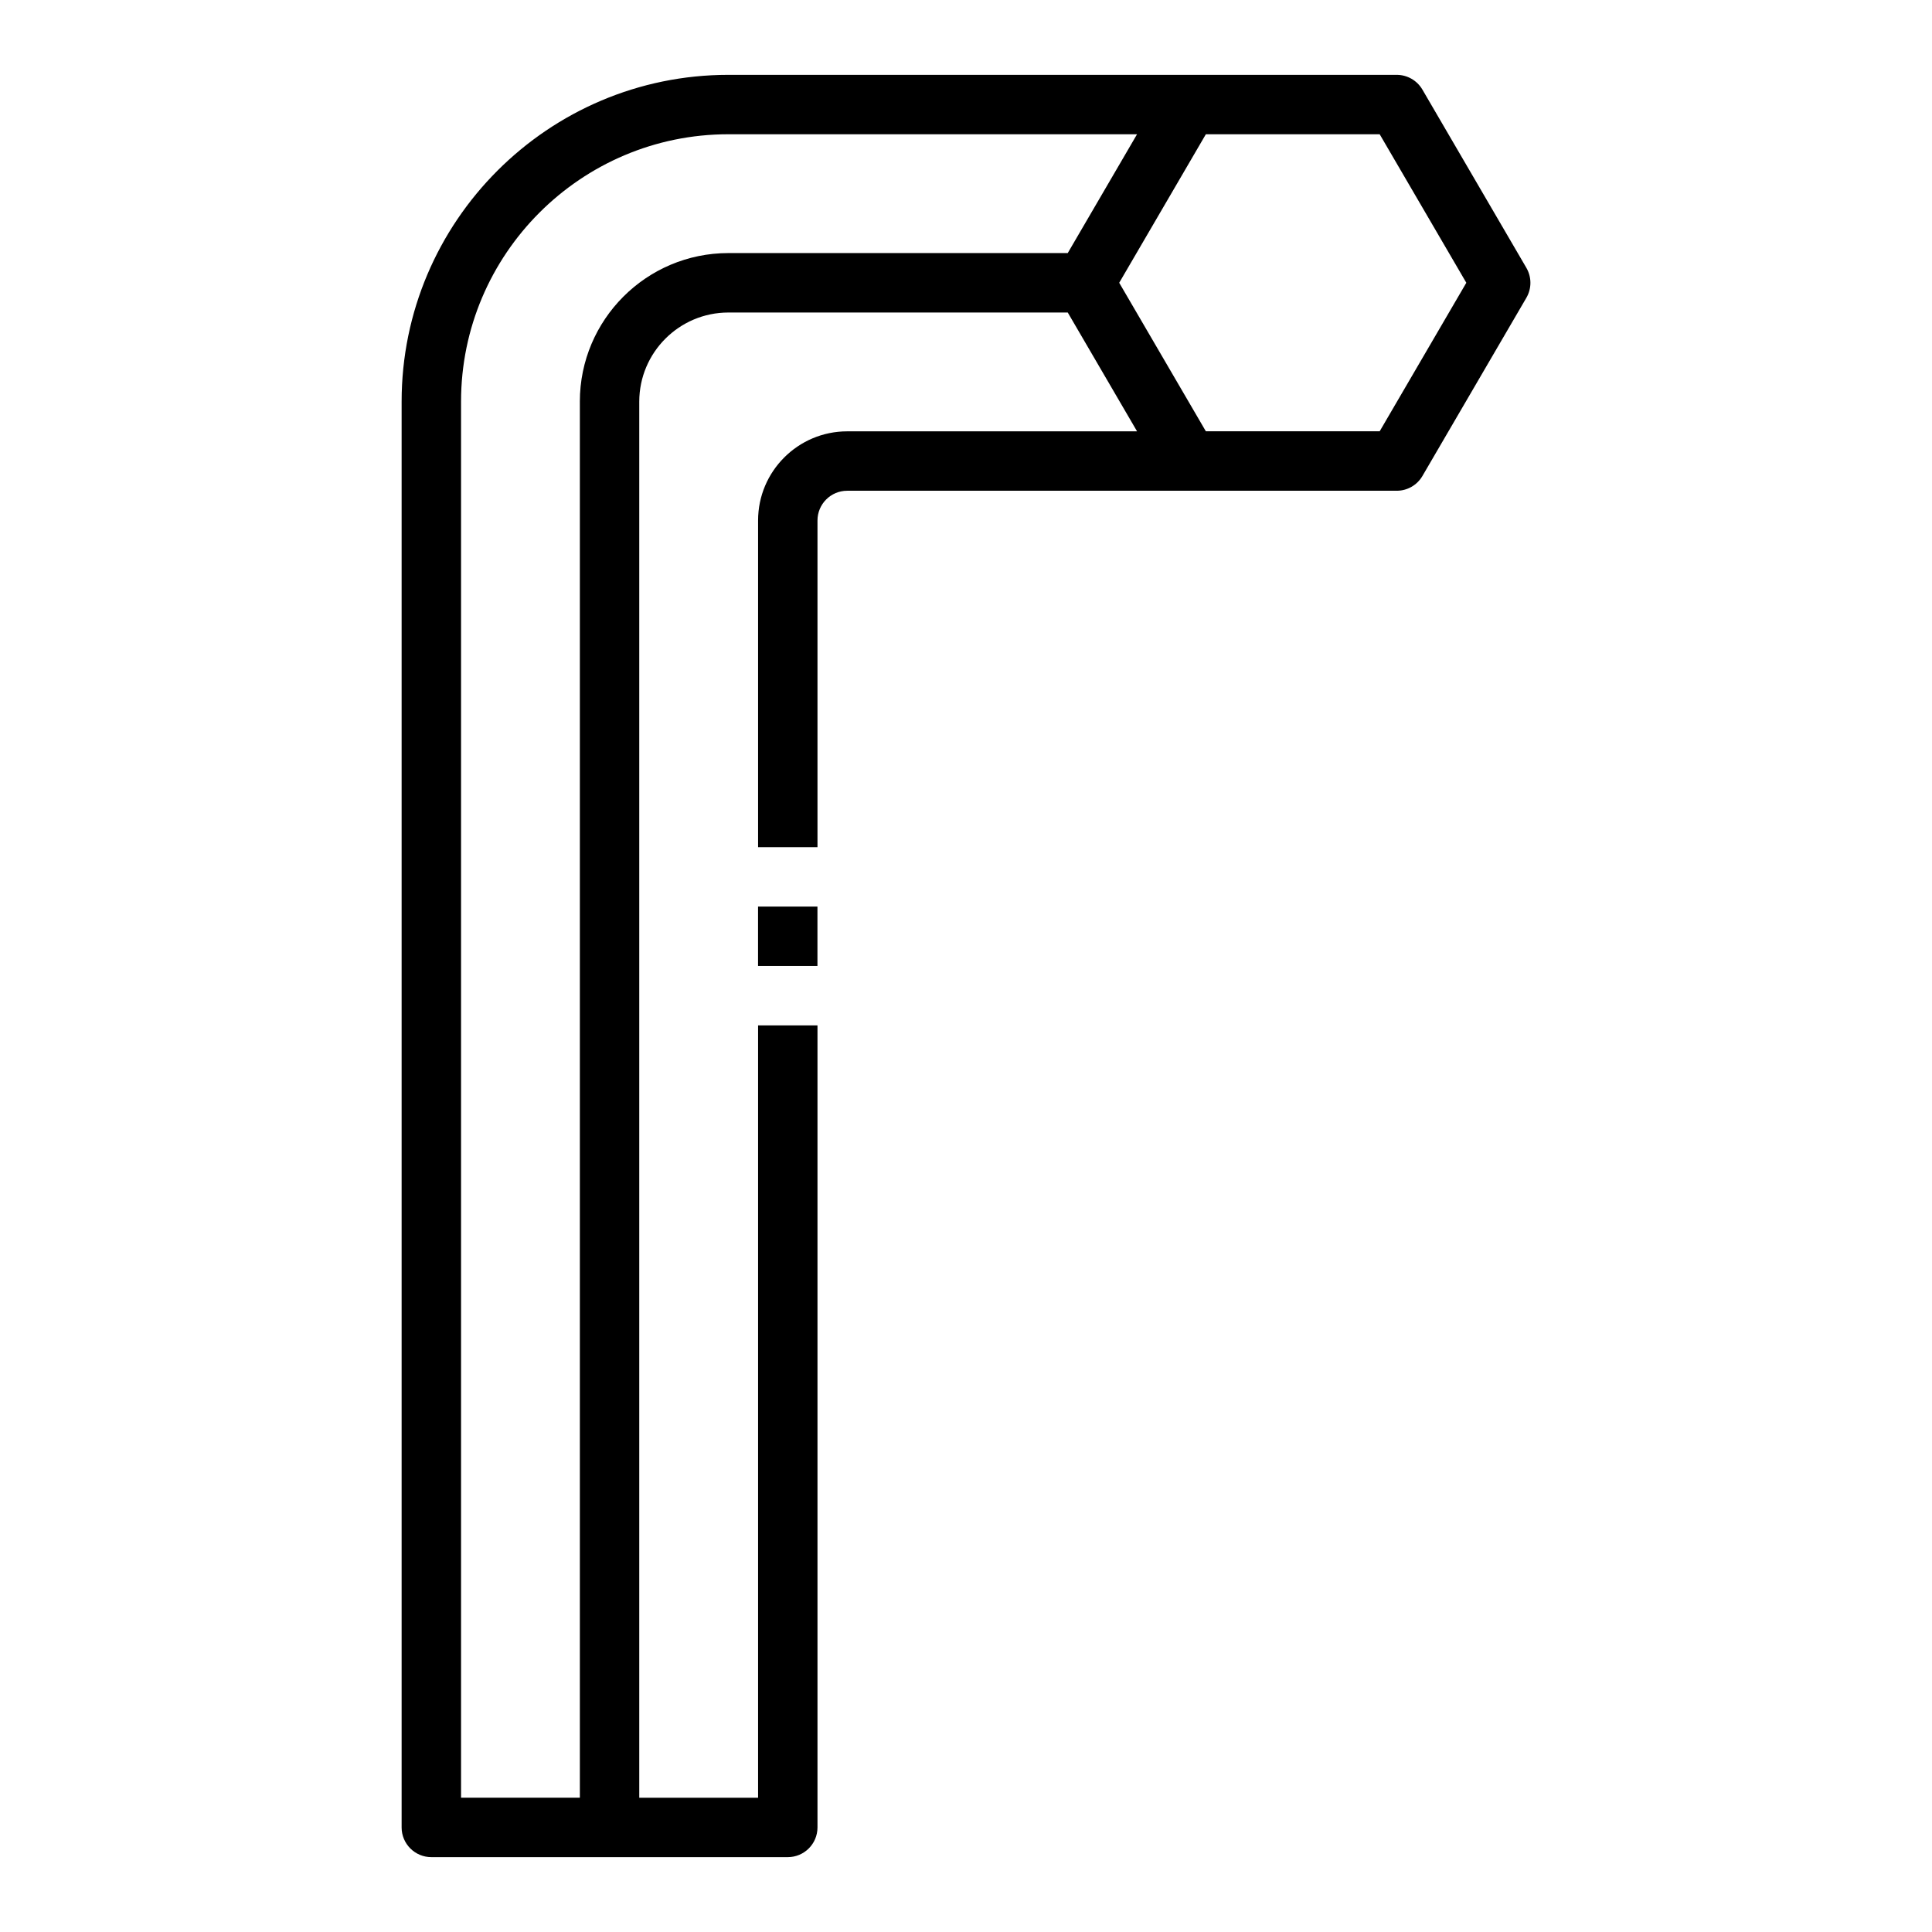
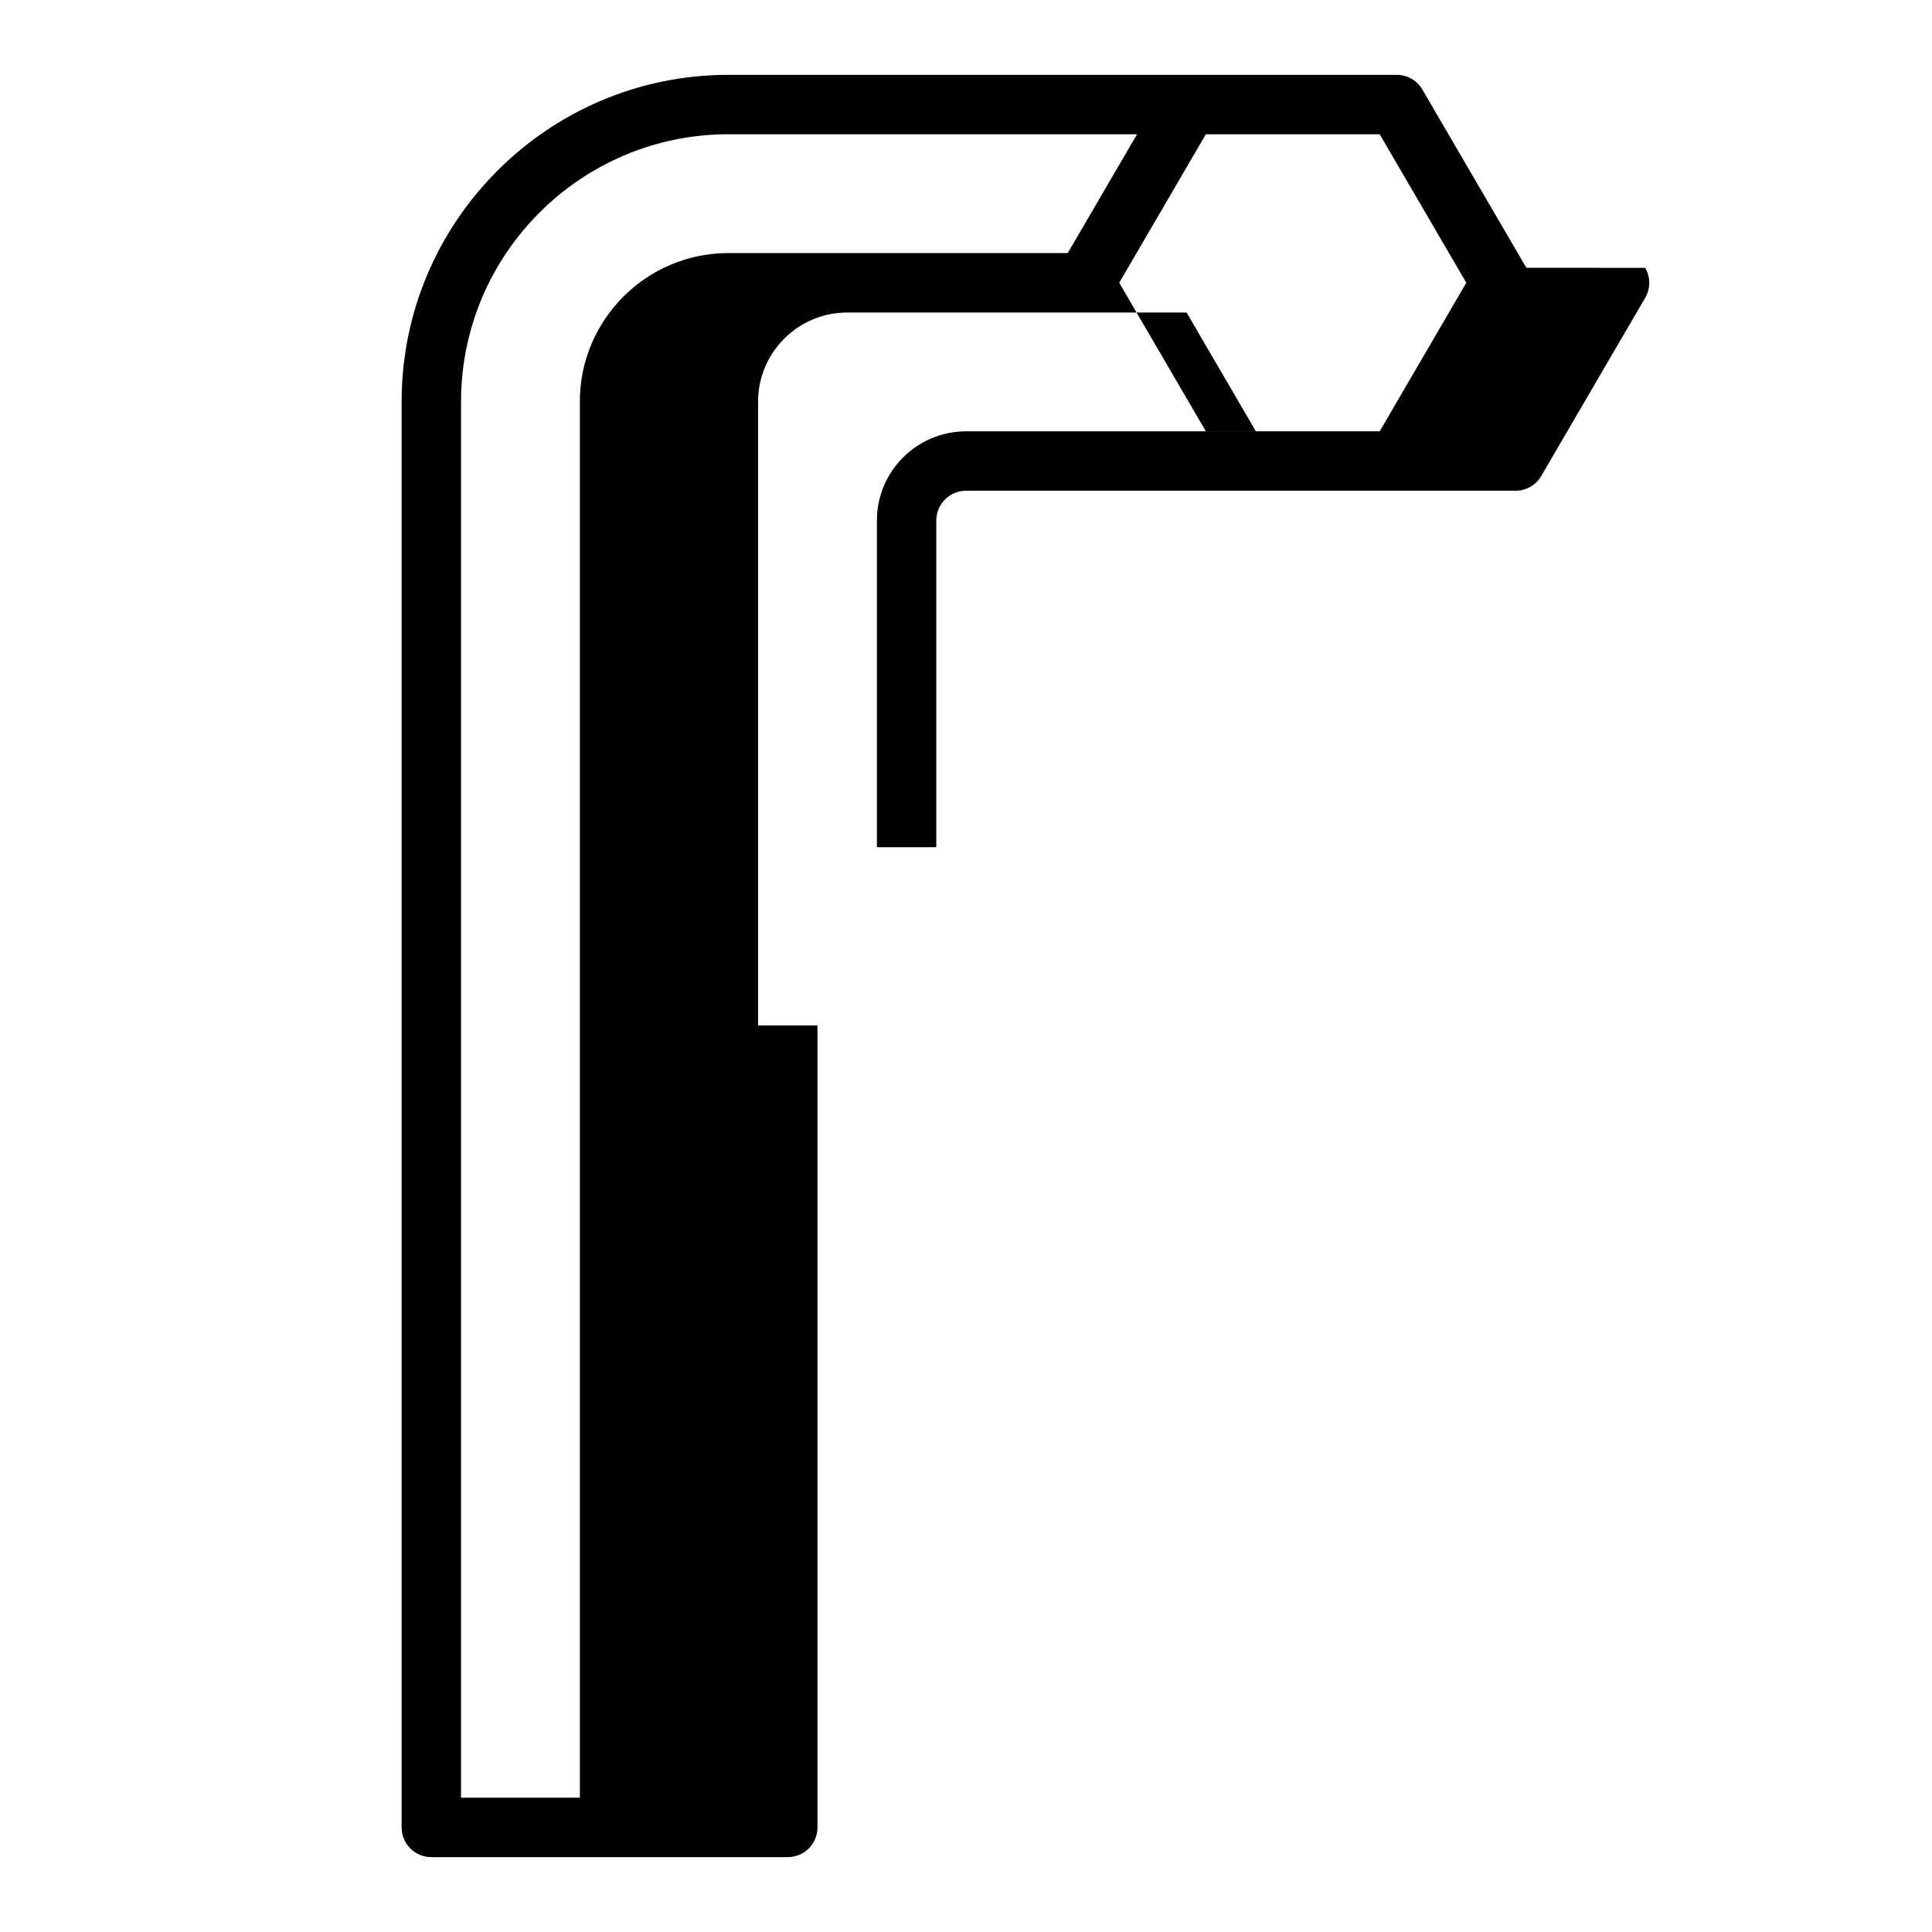
<svg xmlns="http://www.w3.org/2000/svg" fill="#000000" width="800px" height="800px" version="1.1" viewBox="144 144 512 512">
  <g>
-     <path d="m548.5 214.97-27.551-47.23c-1.41-2.418-4.008-3.906-6.801-3.906h-177.12c-47.742 0-86.594 38.848-86.594 86.594v377.86c0 4.344 3.519 7.871 7.871 7.871h94.465c4.352 0 7.871-3.527 7.871-7.871v-212.54h-15.742v204.67h-31.488v-369.98c0-13.02 10.598-23.617 23.617-23.617h89.938l18.367 31.488h-76.816c-13.02 0-23.617 10.598-23.617 23.617v86.594h15.742v-86.594c0-4.336 3.527-7.871 7.871-7.871h145.64c2.793 0 5.391-1.488 6.801-3.906l27.551-47.23c1.426-2.457 1.426-5.481 0-7.938zm-250.83 35.457v369.98h-31.488v-369.98c0-39.062 31.781-70.848 70.848-70.848h108.3l-18.367 31.488h-89.938c-21.703 0-39.359 17.656-39.359 39.359zm211.96 7.871h-46.066l-22.961-39.359 22.961-39.359h46.066l22.961 39.359z" />
-     <path d="m344.89 384.25h15.742v15.742h-15.742z" />
+     <path d="m548.5 214.97-27.551-47.23c-1.41-2.418-4.008-3.906-6.801-3.906h-177.12c-47.742 0-86.594 38.848-86.594 86.594v377.86c0 4.344 3.519 7.871 7.871 7.871h94.465c4.352 0 7.871-3.527 7.871-7.871v-212.54h-15.742v204.67v-369.98c0-13.02 10.598-23.617 23.617-23.617h89.938l18.367 31.488h-76.816c-13.02 0-23.617 10.598-23.617 23.617v86.594h15.742v-86.594c0-4.336 3.527-7.871 7.871-7.871h145.64c2.793 0 5.391-1.488 6.801-3.906l27.551-47.23c1.426-2.457 1.426-5.481 0-7.938zm-250.83 35.457v369.98h-31.488v-369.98c0-39.062 31.781-70.848 70.848-70.848h108.3l-18.367 31.488h-89.938c-21.703 0-39.359 17.656-39.359 39.359zm211.96 7.871h-46.066l-22.961-39.359 22.961-39.359h46.066l22.961 39.359z" />
  </g>
</svg>